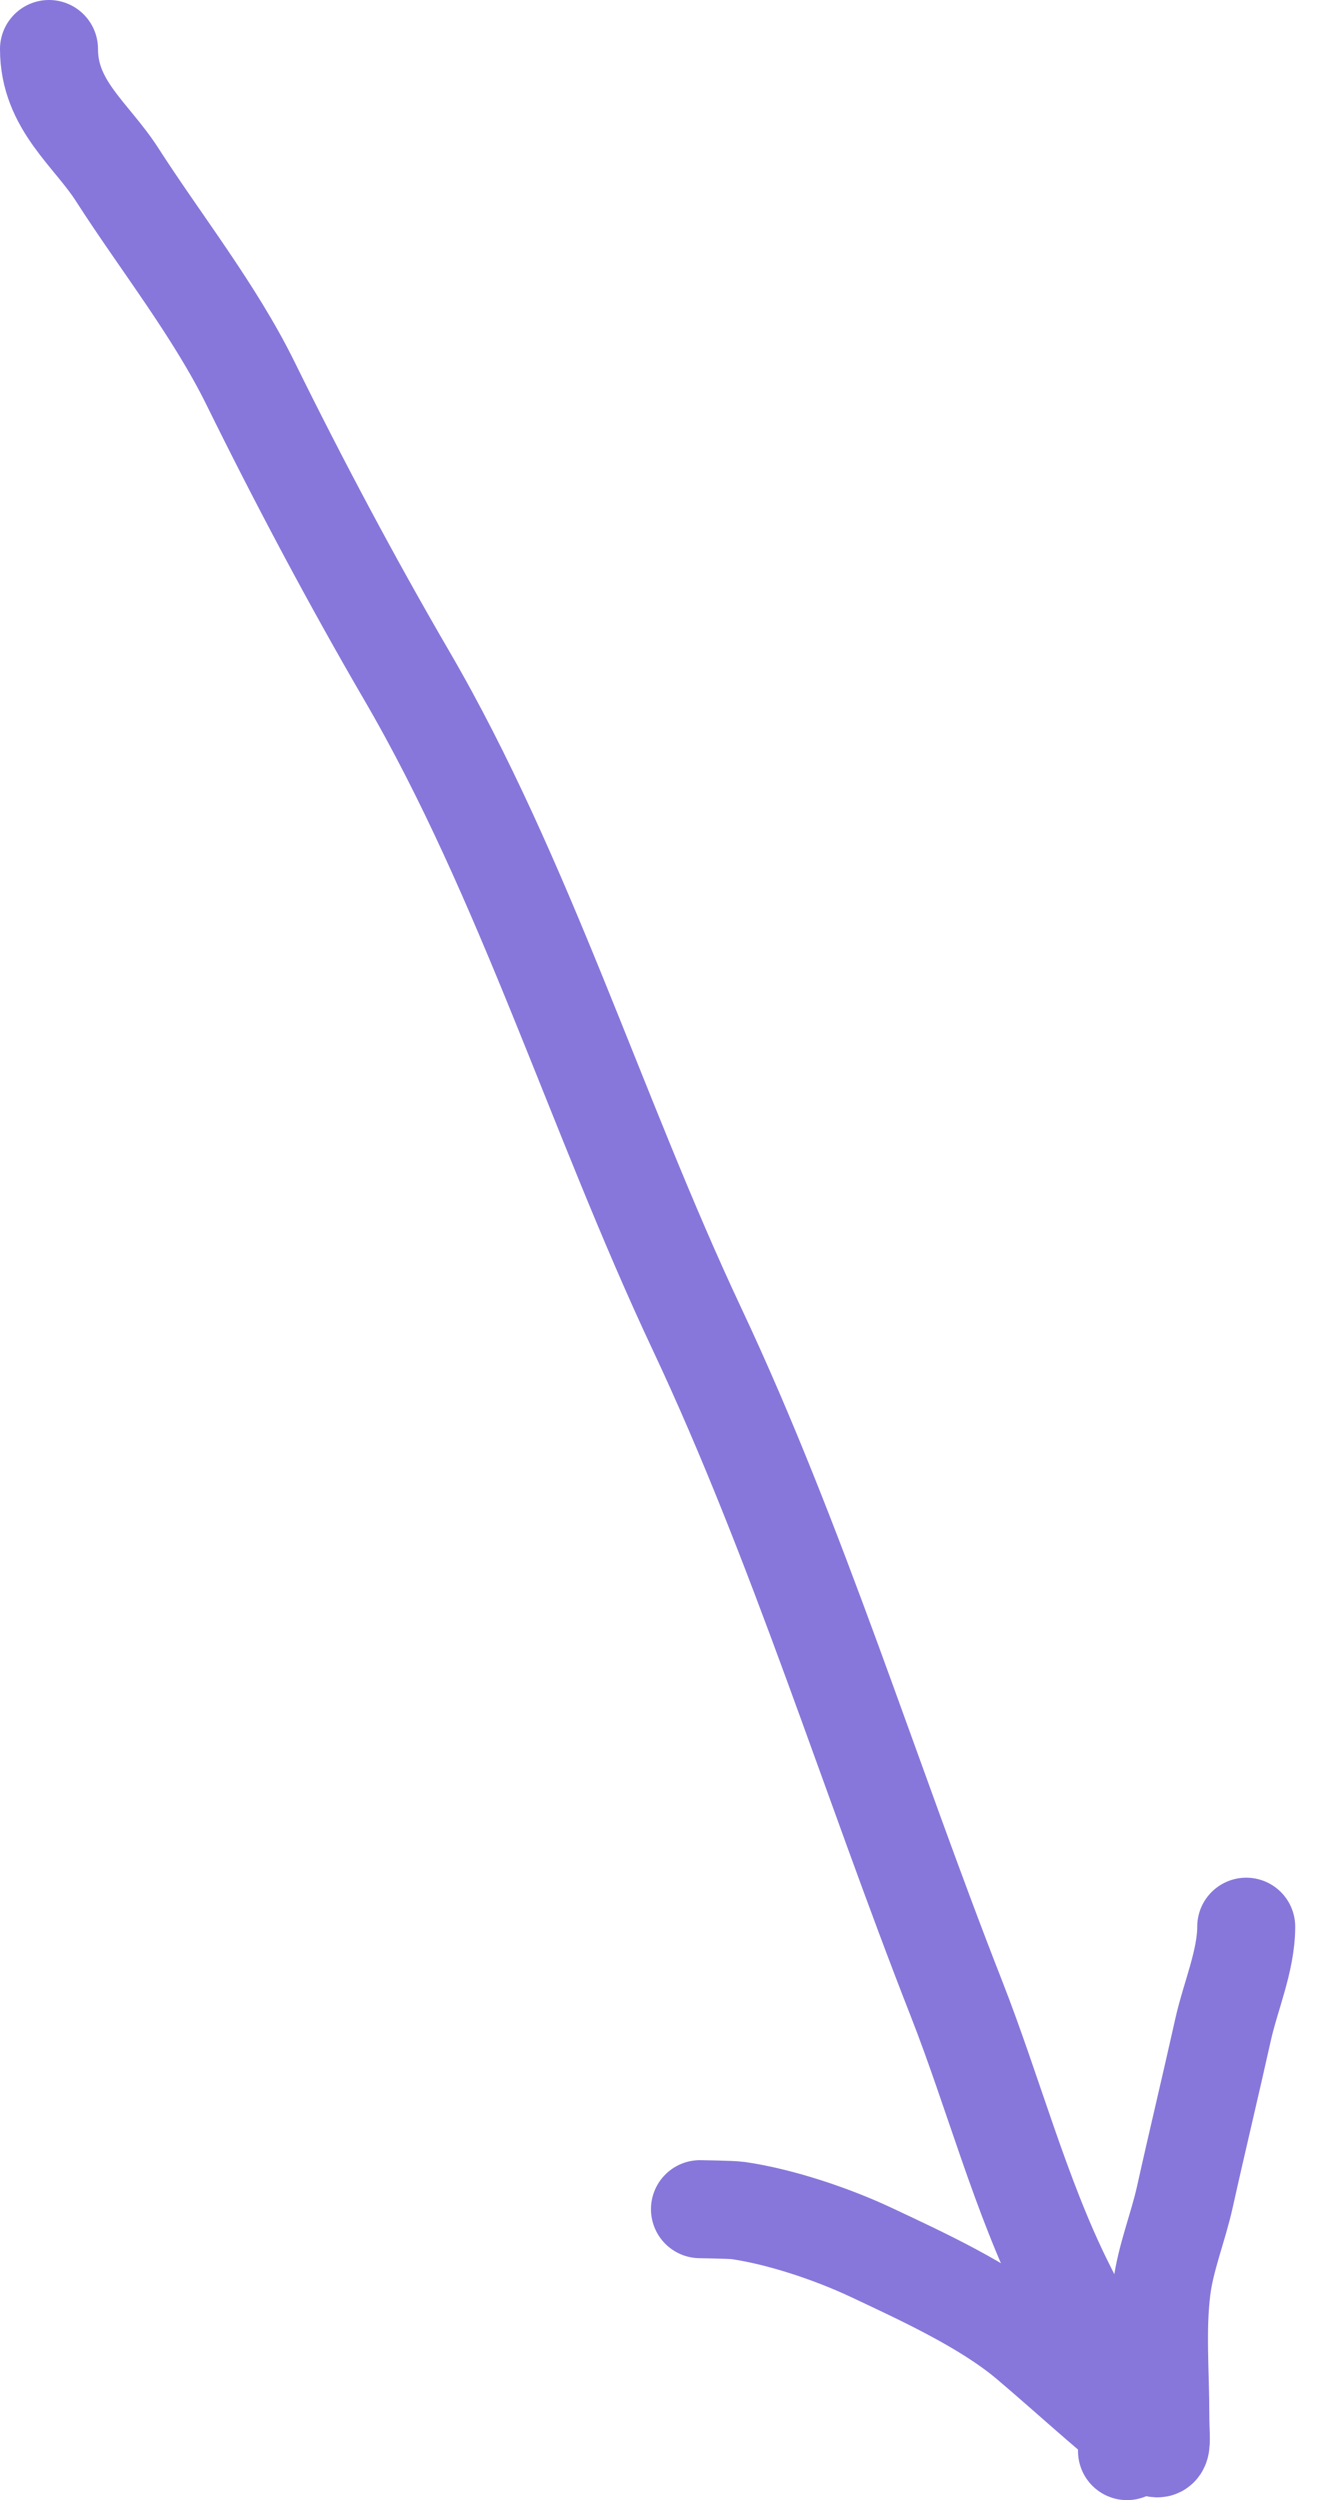
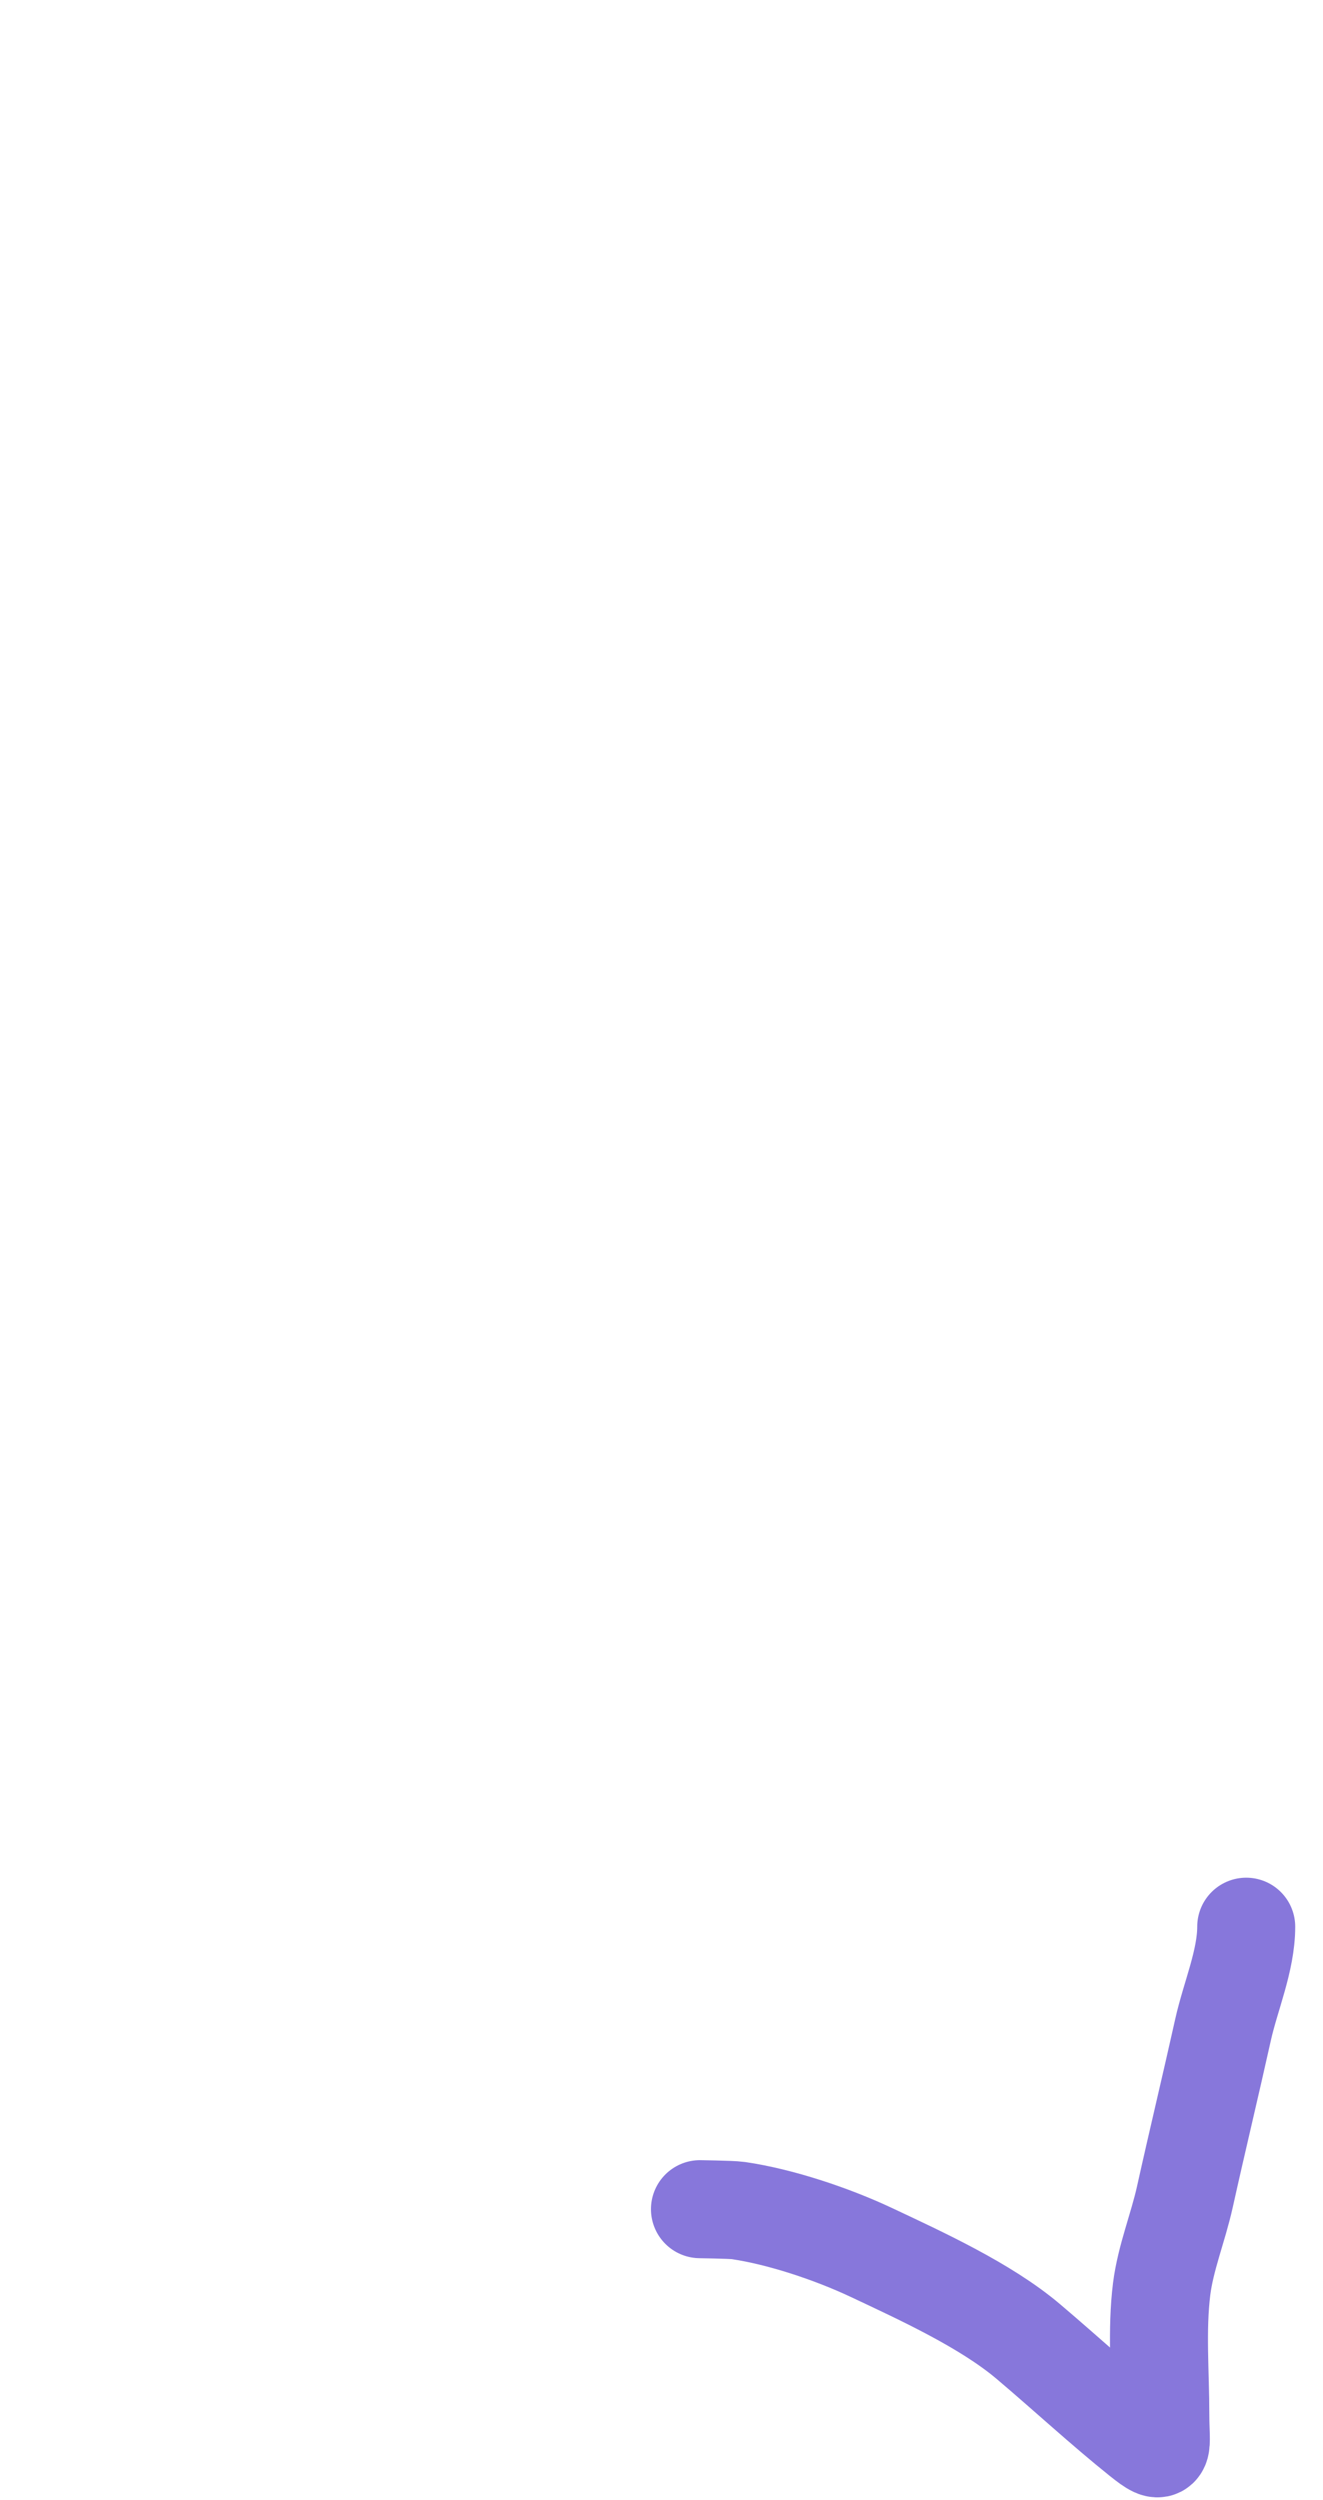
<svg xmlns="http://www.w3.org/2000/svg" width="27" height="51" viewBox="0 0 27 51" fill="none">
-   <path d="M1 1C1 2.144 1.861 2.736 2.392 3.564C3.274 4.938 4.379 6.33 5.115 7.825C6.102 9.829 7.186 11.867 8.302 13.783C10.716 17.926 12.165 22.735 14.228 27.118C16.278 31.475 17.752 36.262 19.519 40.768C20.272 42.689 20.827 44.796 21.731 46.607C22.145 47.435 23 49.069 23 50" stroke="#8777DB" stroke-width="2" stroke-linecap="round" />
  <path d="M14.285 45.065C14.197 45.065 14.918 45.072 15.064 45.093C15.937 45.22 16.988 45.574 17.785 45.949C18.802 46.428 20.118 47.03 20.986 47.765C21.761 48.421 22.521 49.124 23.276 49.728C23.796 50.144 23.68 49.944 23.68 49.255C23.68 48.412 23.603 47.53 23.707 46.694C23.787 46.06 24.042 45.44 24.181 44.815C24.434 43.675 24.707 42.543 24.96 41.405C25.111 40.726 25.433 39.996 25.433 39.303" stroke="#8777DB" stroke-width="2" stroke-linecap="round" />
</svg>